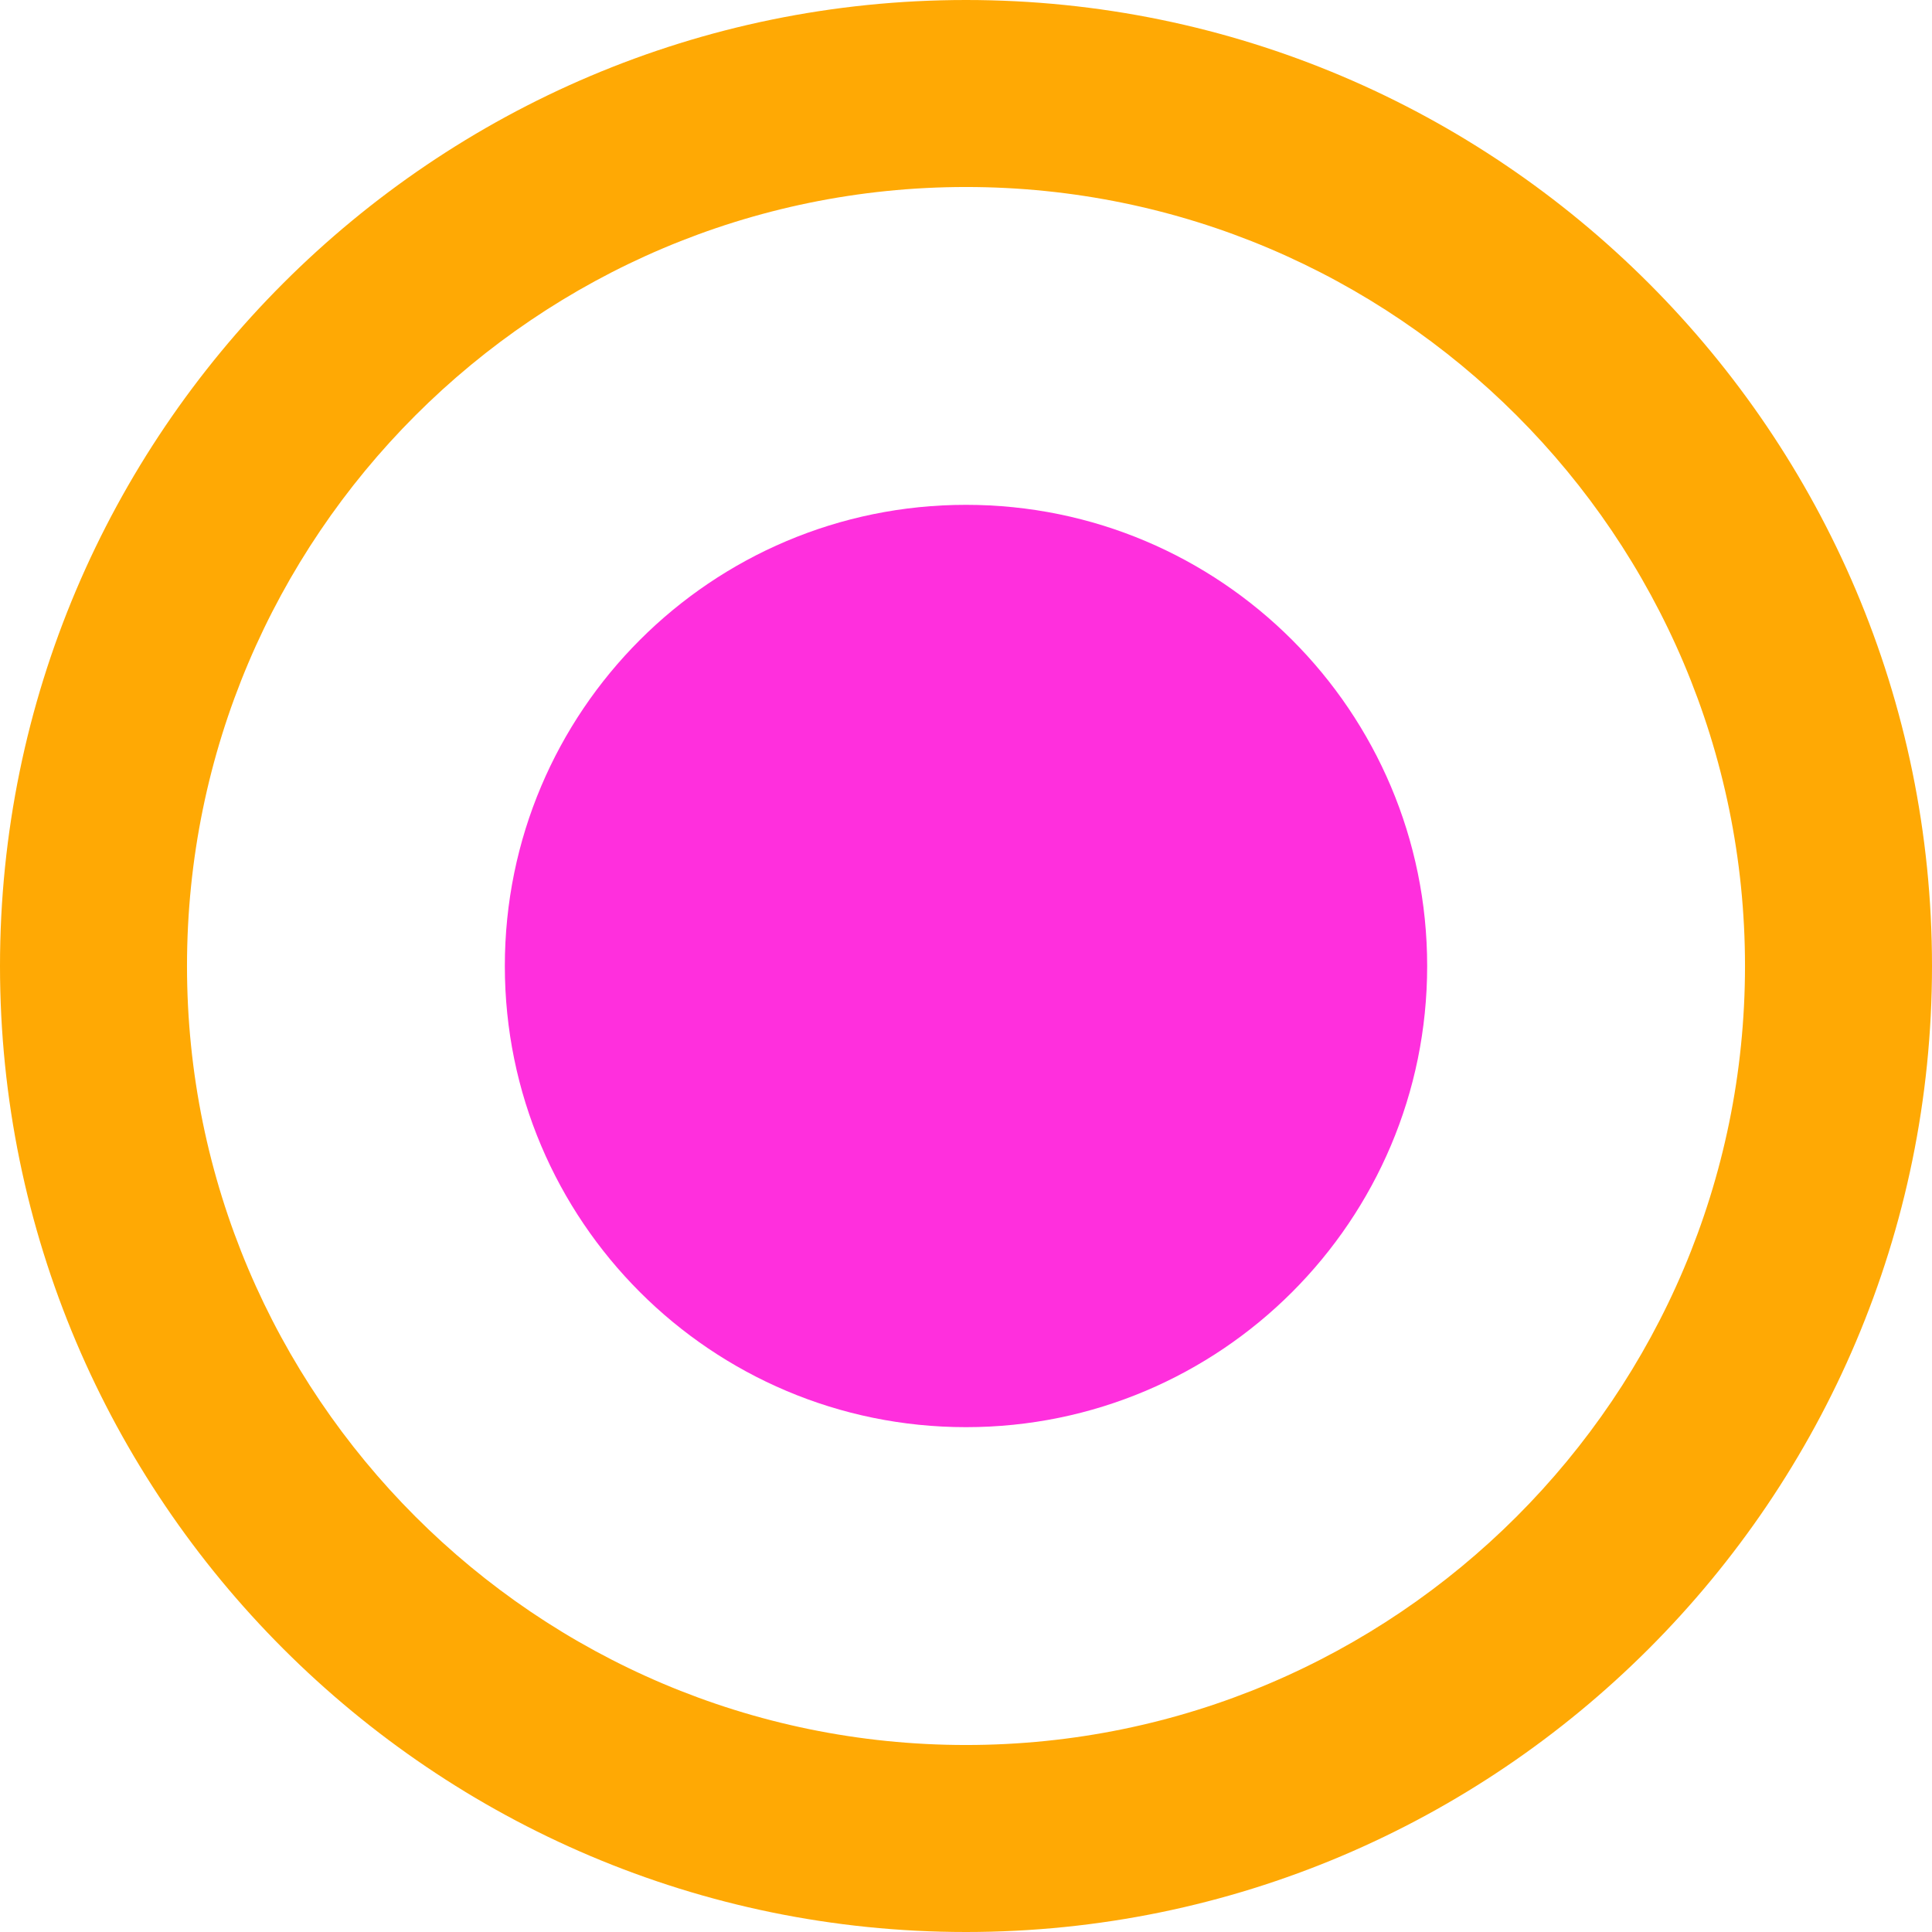
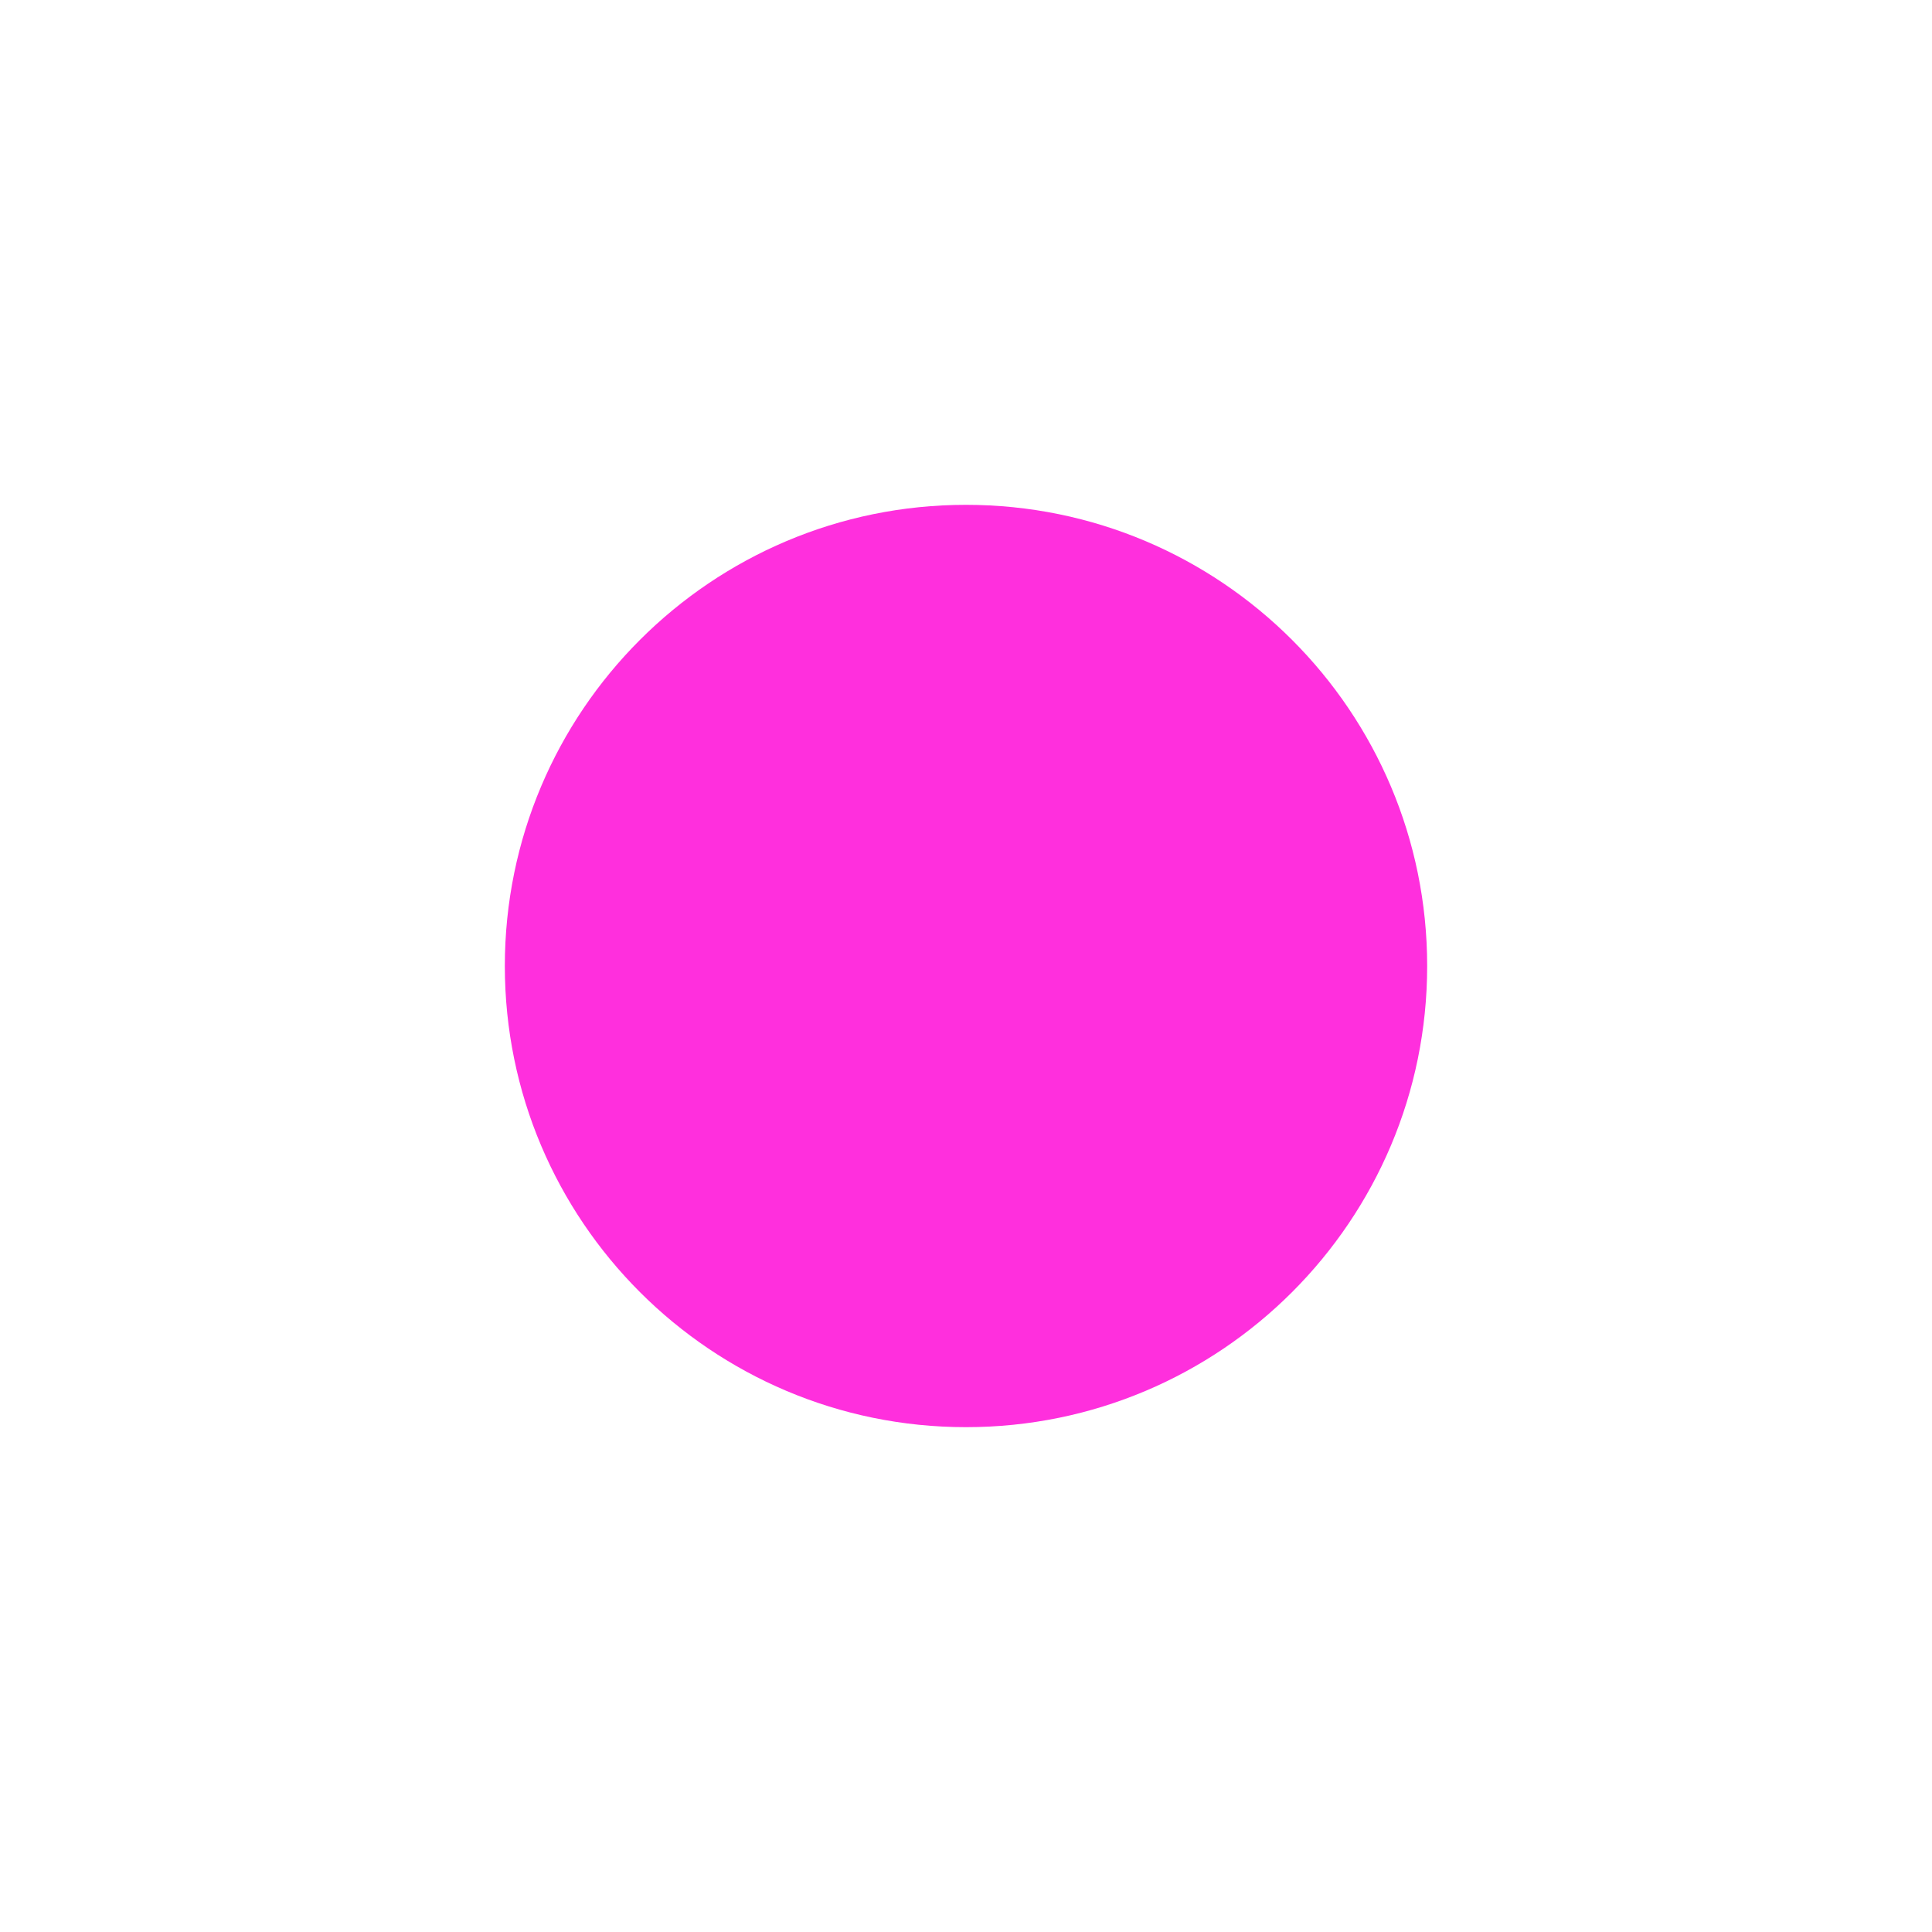
<svg xmlns="http://www.w3.org/2000/svg" width="43" height="43" viewBox="0 0 43 43" fill="none">
-   <path d="M21.5 43C9.644 43 0 33.356 0 21.5C0 9.644 9.644 0 21.5 0C33.356 0 43 9.644 43 21.5C43 33.356 33.356 43 21.5 43ZM21.5 4.162C11.939 4.162 4.162 11.939 4.162 21.5C4.162 31.061 11.939 38.838 21.5 38.838C31.061 38.838 38.838 31.061 38.838 21.5C38.838 11.939 31.061 4.162 21.5 4.162Z" fill="#FFA904" />
  <path d="M21.5 31.764C27.169 31.764 31.764 27.169 31.764 21.5C31.764 15.832 27.169 11.236 21.5 11.236C15.832 11.236 11.236 15.832 11.236 21.5C11.236 27.169 15.832 31.764 21.5 31.764Z" fill="#FF2FDD" />
</svg>